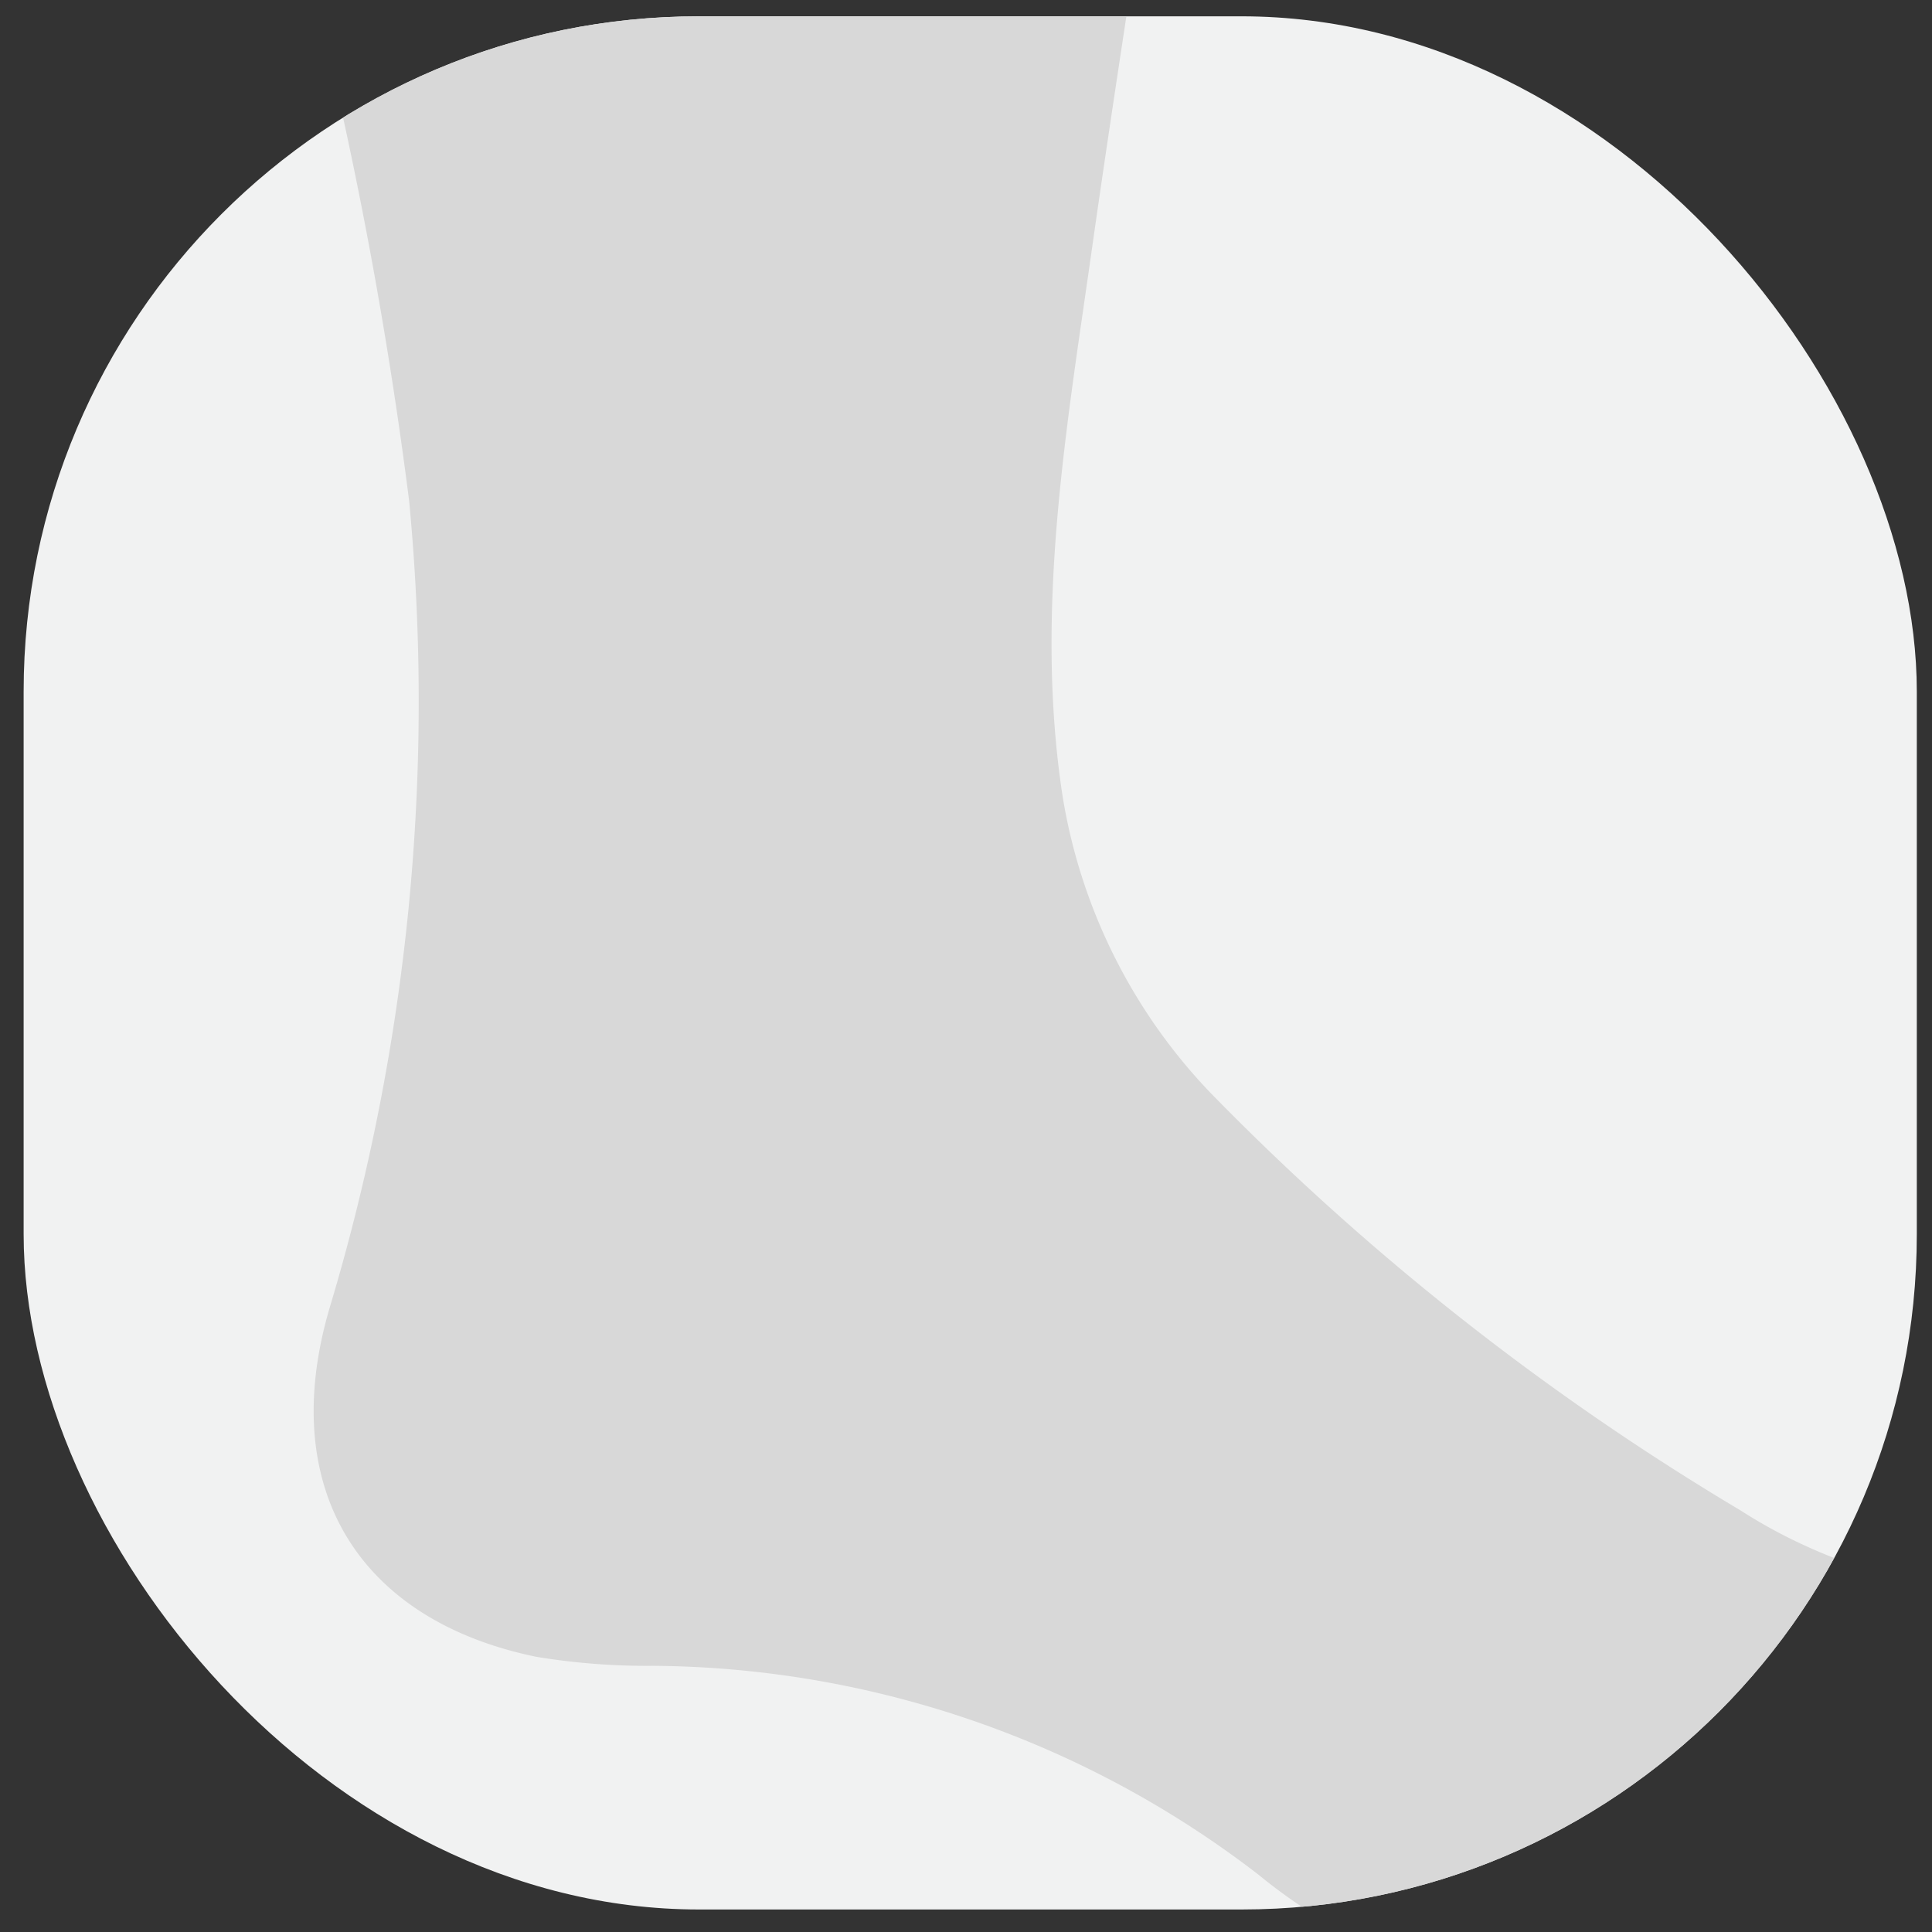
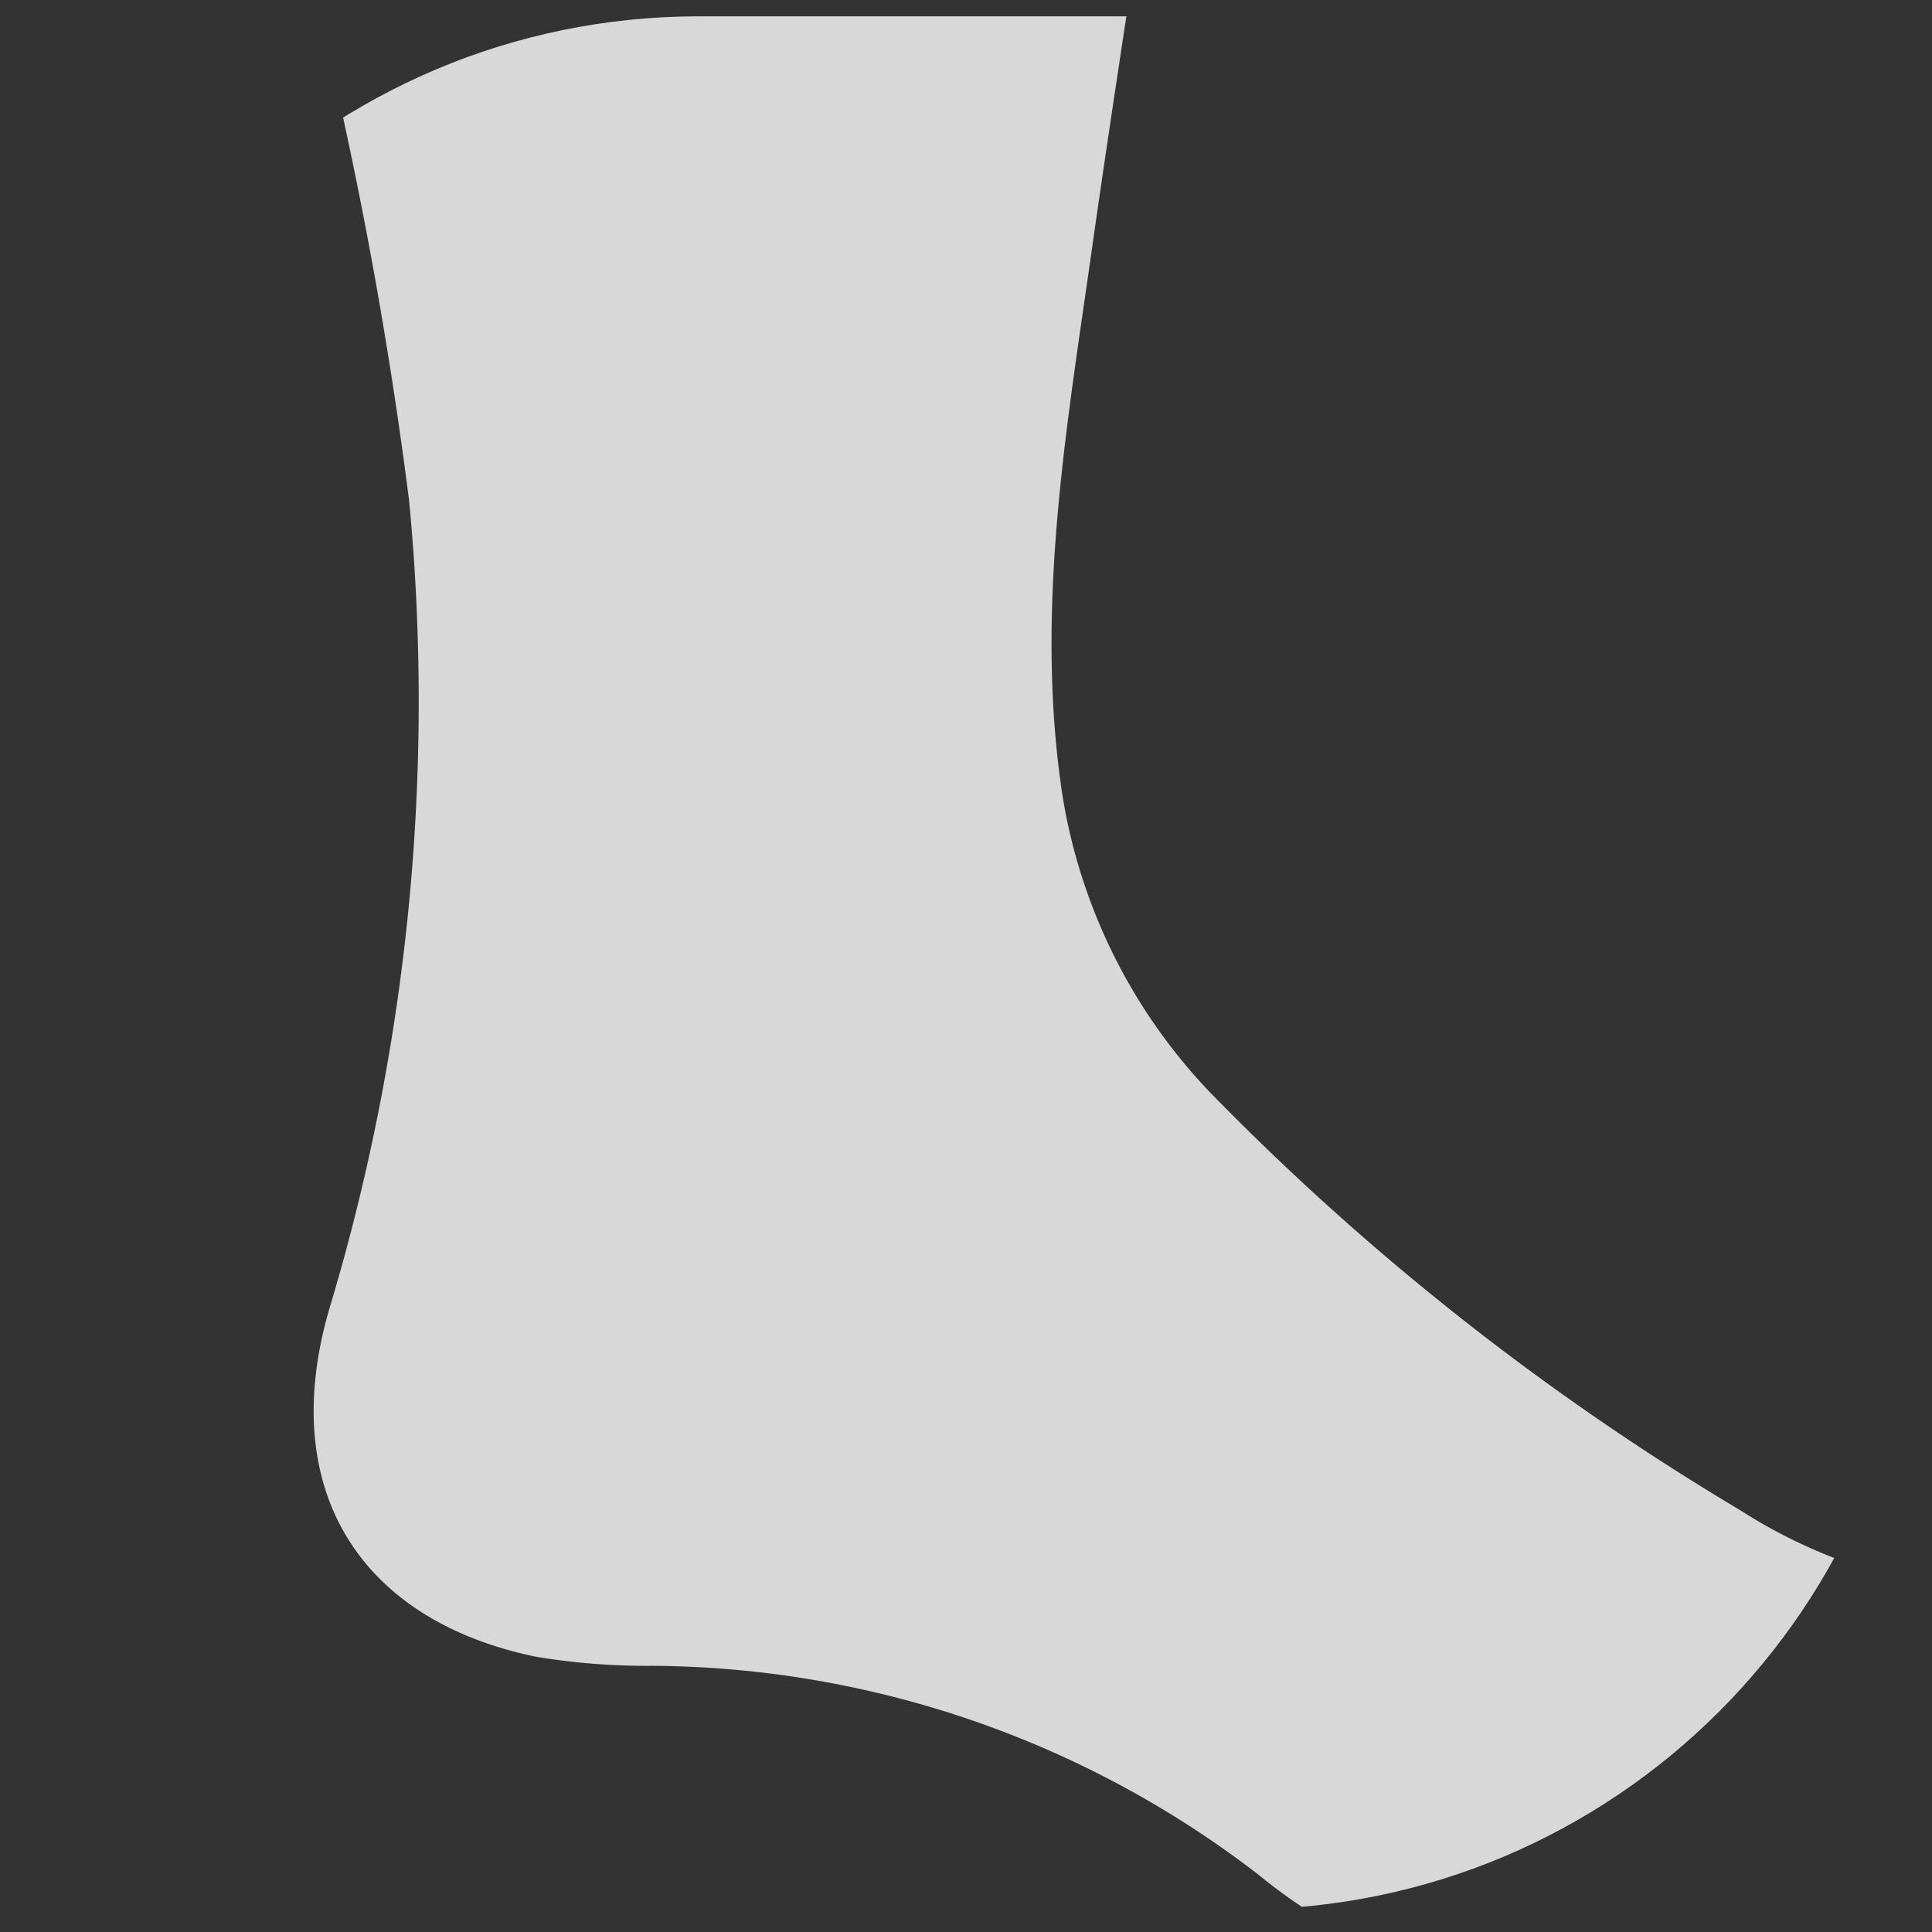
<svg xmlns="http://www.w3.org/2000/svg" id="katman_1" data-name="katman 1" viewBox="0 0 34.33 34.33">
  <rect x="0" y="0" width="34.33" height="34.33" fill="#333333" stroke="none" />
  <defs>
    <style>.cls-1{fill:none;}.cls-2{fill:#f1f2f2;}.cls-3{clip-path:url(#clip-path);}.cls-4{fill:#d8d8d8;}.cls-5{clip-path:url(#clip-path-2);}.cls-6{fill:#a4a4a5;}</style>
    <clipPath id="clip-path">
      <rect class="cls-1" x="0.42" y="0.29" width="33.64" height="33.64" rx="12" ry="12" />
    </clipPath>
    <clipPath id="clip-path-2">
      <rect class="cls-1" x="0.42" y="44.33" width="33.64" height="33.64" rx="12" ry="12" />
    </clipPath>
  </defs>
  <title>1Çalışma Yüzeyi 67</title>
-   <rect class="cls-2" x="0.42" y="0.29" width="33.64" height="33.64" rx="12" ry="12" />
  <g class="cls-3">
    <path class="cls-4" d="M23.64-28.46A26.52,26.52,0,0,1,23-22.91C22.31-18.5,22-14,21.43-9.62c-.56,4.63-1.34,9.23-2,13.85-.46,3.28-1.06,6.57-.55,9.91a9.91,9.91,0,0,0,2.64,5.29,46.17,46.17,0,0,0,9.41,7.41c2.16,1.39,4.59,1.64,7,1.86a5.27,5.27,0,0,1,2.48.65,2,2,0,0,1,0,3.67,11.62,11.62,0,0,1-4.23,1.29c-1.94.35-3.88.65-5.82,1a9.63,9.63,0,0,1-8-2,17.82,17.82,0,0,0-10.76-3.71,12,12,0,0,1-2.07-.16c-3.16-.65-4.62-3-3.67-6.21A37.44,37.44,0,0,0,7.27,8.9,78,78,0,0,0,5.72.45a40.51,40.51,0,0,1,.69-20.62c.84-2.77,1.42-5.62,2.1-8.44a1.5,1.5,0,0,1,.41-.92l.61.12a27,27,0,0,0,12.26,1c.54-.08,1.09-.14,1.64-.2Z" />
  </g>
  <g class="cls-5">
    <path class="cls-6" d="M23.64,15.58A26.42,26.42,0,0,1,23,21.12c-.71,4.42-1,8.87-1.59,13.29-.56,4.64-1.34,9.24-2,13.86-.46,3.27-1.06,6.56-.55,9.91a9.88,9.88,0,0,0,2.64,5.28,46.21,46.21,0,0,0,9.41,7.42c2.16,1.39,4.59,1.64,7,1.86a5.27,5.27,0,0,1,2.48.65,2,2,0,0,1,0,3.66,11.43,11.43,0,0,1-4.23,1.29c-1.94.35-3.88.66-5.82,1a9.66,9.66,0,0,1-8-1.95,17.75,17.75,0,0,0-10.76-3.71,13,13,0,0,1-2.07-.16c-3.16-.65-4.62-3-3.67-6.21A37.44,37.44,0,0,0,7.27,52.94a77.71,77.71,0,0,0-1.55-8.46,40.47,40.47,0,0,1,.69-20.61c.84-2.77,1.42-5.63,2.1-8.45a1.45,1.45,0,0,1,.41-.91l.61.11a26.81,26.81,0,0,0,12.26,1c.54-.08,1.09-.13,1.64-.2Z" />
  </g>
</svg>